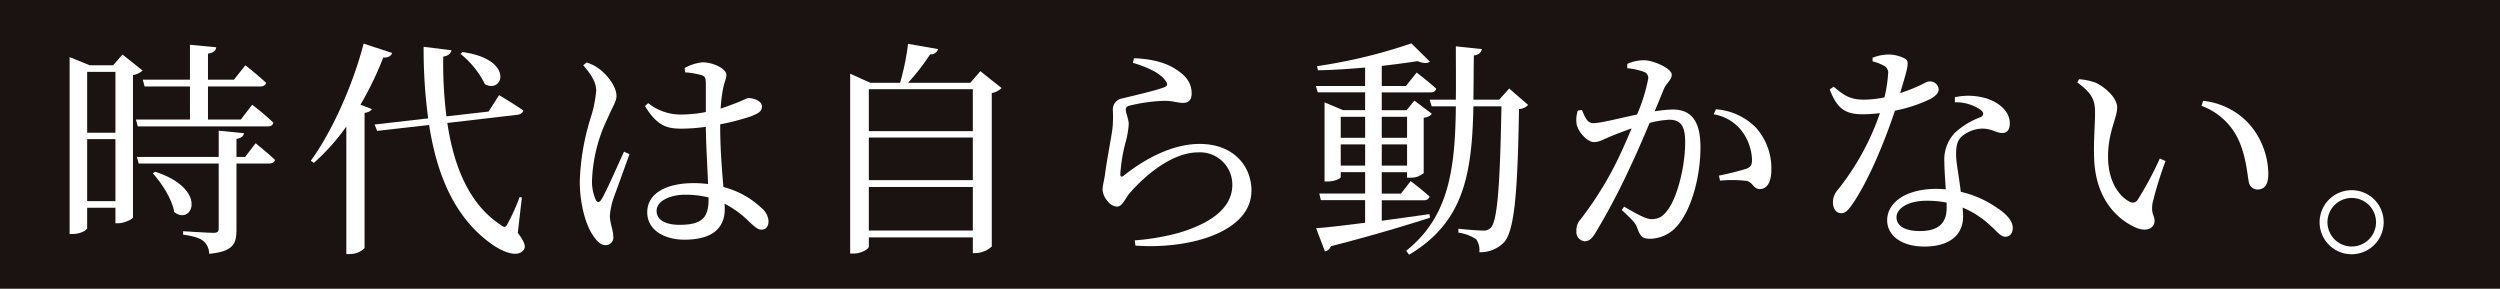
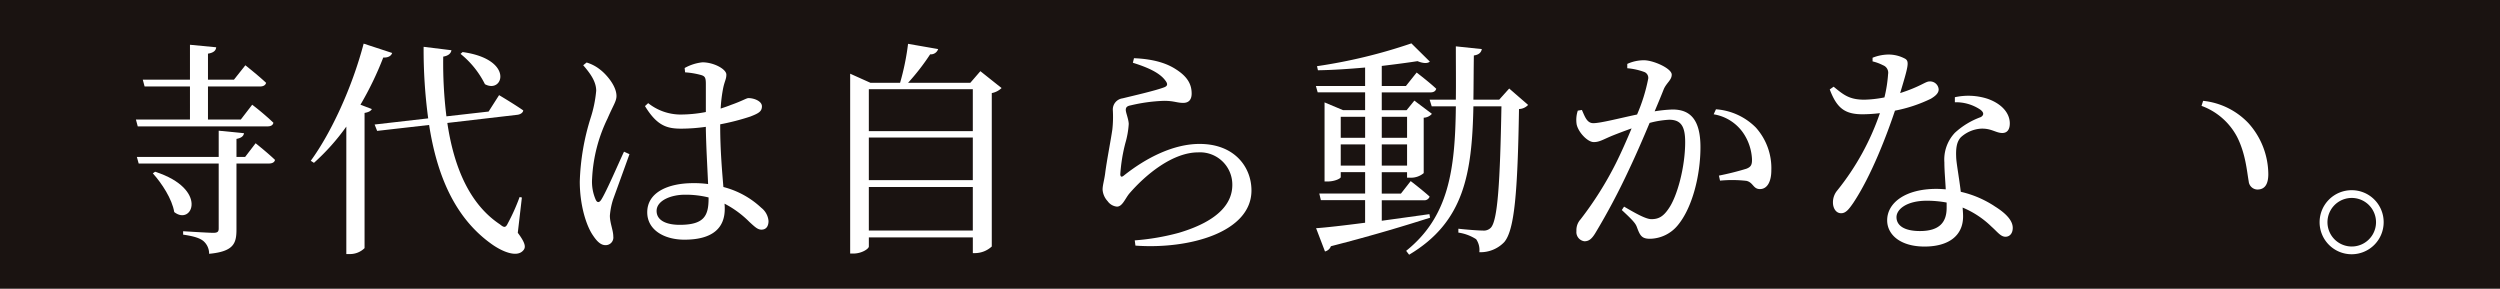
<svg xmlns="http://www.w3.org/2000/svg" id="グループ_100510" data-name="グループ 100510" width="447.204" height="51.653" viewBox="0 0 447.204 51.653">
  <rect id="長方形_147611" data-name="長方形 147611" width="447.204" height="51.653" fill="#1a1311" />
  <path id="パス_398683" data-name="パス 398683" d="M922.41,342.371a5.729,5.729,0,1,0,5.709,5.709,5.708,5.708,0,0,0-5.709-5.709m0,10.072a4.343,4.343,0,1,1,0-8.686,4.343,4.343,0,0,1,0,8.686" transform="translate(-501.726 -308.348)" fill="#fff" />
  <path id="パス_398684" data-name="パス 398684" d="M875.661,311.128l-.286.9a11.725,11.725,0,0,1,6.361,5.546c1.55,3.058,1.753,6.2,2.08,7.952a1.6,1.6,0,0,0,1.55,1.468c1.3,0,1.957-.9,1.957-2.773a13.772,13.772,0,0,0-3.547-9.093,13.013,13.013,0,0,0-8.115-4" transform="translate(-481.564 -293.09)" fill="#fff" />
-   <path id="パス_398685" data-name="パス 398685" d="M847.719,318.2l-1.019-.449a61.518,61.518,0,0,1-3.956,7.381,1.047,1.047,0,0,1-1.468.326c-1.631-.816-3.833-3.344-3.833-8.033,0-4.445,1.631-6.932,1.631-8.808,0-1.753-2.243-3.71-3.874-4.445a11.392,11.392,0,0,0-2.936-.612l-.326.571c2.691,2,3.18,3.181,3.18,5.423,0,2.121-.286,5.138-.163,8.156.245,7.462,4.322,11.051,7.544,12.437,1.917.775,3.263.04,3.263-1.264,0-1.02-.653-1.142-.367-3.14a68.436,68.436,0,0,1,2.324-7.544" transform="translate(-460.351 -289.392)" fill="#fff" />
  <path id="パス_398686" data-name="パス 398686" d="M784.674,329.1a18.516,18.516,0,0,0-6.035-2.569c-.285-2.406-.734-4.812-.815-5.994-.081-1.55,0-2.854.815-3.752a5.918,5.918,0,0,1,3.589-1.549c1.876-.082,2.692.775,3.833.775.938,0,1.346-.693,1.346-1.713,0-1.835-1.427-3.507-3.956-4.4a11.19,11.19,0,0,0-5.872-.286v.9a7.841,7.841,0,0,1,4.527,1.305c.612.448.775.938.122,1.346a13.786,13.786,0,0,0-4.649,2.814,6.978,6.978,0,0,0-1.876,5.3c0,1.468.163,3.14.245,4.812-.53-.041-1.1-.081-1.671-.081-5.546,0-8.808,2.488-8.808,5.628,0,2.569,2.365,4.689,6.688,4.689s6.892-1.958,6.892-5.383c0-.49-.041-1.02-.082-1.591a16.383,16.383,0,0,1,5.179,3.425c1.06.938,1.631,1.794,2.488,1.794.734,0,1.3-.571,1.3-1.59,0-1.264-1.141-2.569-3.262-3.874m-8.563.285c0,2.406-1.1,4.159-4.771,4.159-2.936,0-4.2-1.06-4.2-2.487,0-1.387,1.794-2.936,5.423-2.936a19.41,19.41,0,0,1,3.548.326Z" transform="translate(-427.89 -292.221)" fill="#fff" />
  <path id="パス_398687" data-name="パス 398687" d="M763.528,302.819c.53-.326,1.346-.856,1.346-1.631a1.535,1.535,0,0,0-1.672-1.428c-.693,0-1.549.9-5.219,2.08,1.427-4.73,1.671-5.628.938-6.117a6.223,6.223,0,0,0-3.181-.775,7.894,7.894,0,0,0-2.691.571v.652a8.17,8.17,0,0,1,1.876.693,1.428,1.428,0,0,1,.9,1.59,24.371,24.371,0,0,1-.653,4.159,20.545,20.545,0,0,1-3.589.408c-2.732,0-3.751-.9-5.5-2.324l-.693.489c1.264,3.344,2.691,4.445,5.872,4.445a27.561,27.561,0,0,0,3.1-.2,45.553,45.553,0,0,1-7.625,13.824,3.281,3.281,0,0,0-.775,2.161c0,.938.489,1.917,1.468,1.917.857,0,1.427-.775,2.161-1.835,3.262-4.893,6.035-12.233,7.463-16.515a25.857,25.857,0,0,0,6.484-2.161" transform="translate(-418.081 -285.189)" fill="#fff" />
  <path id="パス_398688" data-name="パス 398688" d="M705.223,314.077l-.408.9a7.979,7.979,0,0,1,5.26,3.3,9.1,9.1,0,0,1,1.591,4.649c.04,1.06-.163,1.468-1.02,1.794a50.125,50.125,0,0,1-4.893,1.223l.2.9a22.473,22.473,0,0,1,4.73.041c1.223.286,1.182,1.468,2.406,1.468,1.387,0,2.039-1.468,2.039-3.344a10.875,10.875,0,0,0-2.773-7.666,11.161,11.161,0,0,0-7.136-3.262" transform="translate(-398.27 -294.53)" fill="#fff" />
  <path id="パス_398689" data-name="パス 398689" d="M674.011,305.75a24.6,24.6,0,0,0-3.221.326c.693-1.631,1.264-3.018,1.631-3.956.489-1.142,1.427-1.631,1.427-2.61,0-1.1-3.262-2.569-4.975-2.569a7.158,7.158,0,0,0-2.977.652v.775a11.653,11.653,0,0,1,3.1.693,1.13,1.13,0,0,1,.652,1.142,30.94,30.94,0,0,1-2,6.443c-3.1.652-6.525,1.549-7.83,1.549-1.142,0-1.509-1.182-2.039-2.365l-.734.123a5.183,5.183,0,0,0-.2,2.487c.326,1.427,1.957,3.14,3.058,3.14,1.02,0,1.632-.448,3.3-1.141.816-.326,2.08-.816,3.466-1.305-.9,2.161-1.876,4.363-2.813,6.239a61.618,61.618,0,0,1-6.321,10.031,2.848,2.848,0,0,0-.734,2.08,1.653,1.653,0,0,0,1.427,1.835c.734,0,1.264-.326,1.957-1.468a120.535,120.535,0,0,0,5.995-11.3c1.223-2.569,2.569-5.668,3.71-8.4a16.717,16.717,0,0,1,3.507-.57c2.162,0,2.855,1.264,2.855,4,0,4.486-1.427,9.705-2.936,11.867-.979,1.468-1.835,1.917-3.1,1.917-.979,0-2.732-.979-4.893-2.242l-.408.611c2.161,2,2.488,2.447,2.732,3.14.53,1.428.856,2,2.283,2a6.561,6.561,0,0,0,5.057-2.488c2.569-3.14,4-8.89,4-13.905,0-4.975-1.876-6.729-4.975-6.729" transform="translate(-374.806 -286.162)" fill="#fff" />
  <path id="パス_398690" data-name="パス 398690" d="M613.936,301.622h-4.608c.04-2.488.04-5.138.081-7.911.9-.122,1.305-.53,1.427-1.142l-4.649-.489c0,3.385.041,6.565,0,9.542H601.5l.367,1.182h4.322c-.122,11.459-1.305,19.778-8.89,25.854l.53.693c9.869-5.872,11.255-14.558,11.5-26.547h5.016c-.245,13.375-.652,20.471-1.917,21.735a1.747,1.747,0,0,1-1.427.489c-.816,0-2.936-.163-4.364-.326v.693a7.981,7.981,0,0,1,3.181,1.182,3.384,3.384,0,0,1,.571,2.324,5.87,5.87,0,0,0,4.445-1.794c1.835-2.12,2.406-8.768,2.651-23.814a2.351,2.351,0,0,0,1.631-.734l-3.385-2.936Z" transform="translate(-345.763 -283.788)" fill="#fff" />
  <path id="パス_398691" data-name="パス 398691" d="M586.044,321.587c-2.936.408-5.831.816-8.522,1.182V319.1h7.5a.975.975,0,0,0,1.06-.652c-1.3-1.182-3.384-2.773-3.384-2.773l-1.753,2.243h-3.425v-3.833h4.526v.979h.49a3.523,3.523,0,0,0,2.488-.816v-9.91a2.056,2.056,0,0,0,1.468-.693l-3.14-2.365-1.387,1.712h-4.445v-3.181h8.686c.571,0,.938-.2,1.06-.652-1.3-1.223-3.507-2.9-3.507-2.9l-1.917,2.406h-4.322v-3.589c2.365-.285,4.567-.571,6.4-.856.979.408,1.794.449,2.2.082l-3.3-3.262a94.177,94.177,0,0,1-16.882,4.078l.163.734c2.732-.04,5.628-.245,8.441-.489v3.3h-8.808l.326,1.141h8.482v3.181h-3.955l-3.3-1.387v14.15h.489c1.427,0,2.406-.571,2.406-.775v-.9h4.363v3.833h-8.2l.286,1.182h7.91v4.037c-3.792.489-6.932.856-8.767.978l1.59,4.16a1.5,1.5,0,0,0,1.06-.938c7.952-2.039,13.62-3.793,17.739-5.1Zm-8.522-17.412h4.526v3.752h-4.526Zm0,4.934h4.526V312.9h-4.526Zm-2.977,3.793h-4.363v-3.792h4.363Zm0-4.975h-4.363v-3.752h4.363Z" transform="translate(-330.349 -283.282)" fill="#fff" />
  <path id="パス_398692" data-name="パス 398692" d="M508.508,311.557c-4.649,0-9.542,2.447-13.62,5.709-.326.245-.53.2-.571-.245a29.529,29.529,0,0,1,.9-5.587,15.577,15.577,0,0,0,.612-3.466c-.041-.9-.53-2-.53-2.487,0-.408.163-.693.856-.816a29.806,29.806,0,0,1,5.994-.816c1.794,0,2.284.367,3.425.367,1.02,0,1.509-.612,1.509-1.672,0-1.672-.775-3.018-2.732-4.282-1.468-.978-3.71-1.876-7.585-2.039l-.2.816c2.488.775,4.69,1.713,5.75,3.1.53.652.49,1.019-.081,1.264-1.55.611-5.505,1.508-7.5,2a2.009,2.009,0,0,0-1.753,2.08,20.787,20.787,0,0,1-.082,3.466c-.285,2-1.019,5.668-1.3,7.952-.163,1.182-.449,2.08-.449,2.814a3.343,3.343,0,0,0,.9,2.08,2.3,2.3,0,0,0,1.672.979c.938,0,1.427-1.346,2.161-2.283,2.936-3.425,7.789-7.422,12.356-7.422a5.777,5.777,0,0,1,6.117,5.831c0,3.059-2.161,6.362-9.583,8.563a41.62,41.62,0,0,1-7.87,1.346l.122.938c9.583.693,20.756-2.365,20.756-9.869,0-4.2-3.058-8.319-9.257-8.319" transform="translate(-293.918 -285.812)" fill="#fff" />
  <path id="パス_398693" data-name="パス 398693" d="M424.4,298.176H413.265a40.324,40.324,0,0,0,3.956-5.1,1.369,1.369,0,0,0,1.427-.938l-5.382-.938a44.149,44.149,0,0,1-1.427,6.973h-5.3l-3.629-1.631v32.174h.57c1.509,0,2.773-.857,2.773-1.264v-1.631h18.6v2.814h.489a4.474,4.474,0,0,0,2.9-1.183V300.011a3.473,3.473,0,0,0,1.753-.9l-3.792-3.018Zm.449,26.424h-18.6v-7.789h18.6Zm0-9.012h-18.6v-7.626h18.6Zm0-8.767h-18.6v-7.5h18.6Z" transform="translate(-250.831 -283.36)" fill="#fff" />
  <path id="パス_398703" data-name="パス 398703" d="M271.061,299.822c3.262,1.794,5.342-4.445-4-5.75l-.367.326a16.241,16.241,0,0,1,4.363,5.423" transform="translate(-184.312 -284.761)" fill="#fff" />
  <path id="パス_398694" data-name="パス 398694" d="M351.972,323.675a15.544,15.544,0,0,0-6.769-3.711c-.245-2.936-.571-6.729-.571-10.806v-.408a42.337,42.337,0,0,0,5.382-1.387c1.468-.571,2.08-.9,2.08-1.835s-1.427-1.468-2.406-1.468c-.367,0-1.061.489-3.14,1.223-.49.2-1.1.408-1.835.652a26.486,26.486,0,0,1,.367-3.221c.285-1.672.653-1.958.653-2.855,0-.978-2.243-2.2-4.282-2.2a8.309,8.309,0,0,0-3.181,1.02l.082.775a14.281,14.281,0,0,1,2.895.49c.612.2.816.408.816,1.549v5.057a23.77,23.77,0,0,1-4.689.449,9.336,9.336,0,0,1-5.628-2.039l-.571.53c2.162,3.548,3.956,4.037,6.484,4.037a32.532,32.532,0,0,0,4.4-.326c.041,3.3.286,7.381.408,10.235a18.147,18.147,0,0,0-2.651-.163c-4.486,0-8.237,1.631-8.237,5.22,0,3.14,3.018,4.893,6.647,4.893,5.138,0,7.218-2.161,7.218-5.505a7.506,7.506,0,0,0-.041-.938,17.805,17.805,0,0,1,4.445,3.262c.938.856,1.468,1.387,2.161,1.387.816,0,1.264-.571,1.264-1.55a3.346,3.346,0,0,0-1.3-2.365M342.552,322c0,3.14-.816,4.73-5.179,4.73-2.283,0-4.119-.734-4.119-2.487,0-1.876,2.61-2.9,5.057-2.9a17.076,17.076,0,0,1,4.241.489Z" transform="translate(-215.8 -286.512)" fill="#fff" />
  <path id="パス_398695" data-name="パス 398695" d="M317.271,314.132l-.979-.449c-.979,2.08-3.181,7.218-4.078,8.6-.367.571-.734.53-.979,0a7.979,7.979,0,0,1-.652-3.751,27.451,27.451,0,0,1,2.773-10.806c.978-2.283,1.59-3.059,1.59-4,0-1.917-2-4.037-2.936-4.73a7.148,7.148,0,0,0-2.406-1.264l-.611.49c1.346,1.549,2.324,2.977,2.324,4.567a22.186,22.186,0,0,1-1.02,4.934,41.941,41.941,0,0,0-1.917,11.3c0,4.282,1.182,7.992,2.406,9.705.653.979,1.346,1.672,2.162,1.672a1.365,1.365,0,0,0,1.427-1.55c0-1.1-.611-2.406-.611-3.711a12.82,12.82,0,0,1,.57-2.9c.531-1.468,2.162-5.953,2.936-8.115" transform="translate(-204.668 -286.551)" fill="#fff" />
  <path id="パス_398696" data-name="パス 398696" d="M262.993,319.194l-.408-.081a35.6,35.6,0,0,1-2.12,4.73c-.367.775-.653.775-1.387.163-5.546-3.67-8.278-10.44-9.42-18.146l12.6-1.468c.49-.082.938-.367.979-.775-1.631-1.141-4.322-2.732-4.322-2.732l-1.876,2.936-7.544.856a77.169,77.169,0,0,1-.571-10.684c1.02-.163,1.387-.653,1.468-1.142l-4.975-.611a91.767,91.767,0,0,0,.816,12.8l-9.583,1.1.449,1.141,9.3-1.06c1.386,8.971,4.567,16.474,10.929,21.123,1.957,1.468,4.811,2.732,5.953,1.264.449-.53.326-1.3-1.02-3.1Z" transform="translate(-169.638 -283.866)" fill="#fff" />
  <path id="パス_398697" data-name="パス 398697" d="M227.3,293.611c.938.041,1.427-.326,1.59-.816l-5.1-1.672c-2.08,7.911-5.832,15.985-9.461,20.96l.571.367a39.167,39.167,0,0,0,5.79-6.484v22.8h.653a3.7,3.7,0,0,0,2.609-1.06V303.52c.734-.122,1.142-.367,1.305-.693l-2.039-.775a57.828,57.828,0,0,0,4.078-8.441" transform="translate(-158.739 -283.32)" fill="#fff" />
  <path id="パス_398699" data-name="パス 398699" d="M172.892,326.259h-1.55v-3.221c.856-.163,1.264-.49,1.346-1.02l-4.526-.449v4.69h-14.64l.326,1.182h14.313v11.622c0,.571-.2.775-.979.775-.9,0-5.383-.286-5.383-.286v.611c2,.285,3.059.652,3.67,1.183a2.97,2.97,0,0,1,.979,2.243c4.363-.408,4.893-1.835,4.893-4.322V327.441h5.791c.571,0,1.019-.2,1.1-.652-1.264-1.223-3.466-2.977-3.466-2.977Z" transform="translate(-129.041 -298.189)" fill="#fff" />
  <path id="パス_398700" data-name="パス 398700" d="M159.509,335.915l-.408.285c1.59,1.753,3.466,4.608,3.833,6.932,3.221,2.528,6.2-4.119-3.425-7.218" transform="translate(-131.766 -305.195)" fill="#fff" />
  <path id="パス_398701" data-name="パス 398701" d="M176.773,306.121c.53,0,.938-.2,1.02-.652A47.429,47.429,0,0,0,174,302.247l-2.039,2.651h-5.872v-5.913h9.3c.571,0,.979-.2,1.1-.652-1.427-1.346-3.711-3.14-3.711-3.14l-2.039,2.569h-4.649v-4.649c1.02-.163,1.427-.57,1.468-1.141l-4.69-.449v6.239h-8.441l.326,1.223h8.115V304.9H153.2l.326,1.223Z" transform="translate(-128.886 -283.515)" fill="#fff" />
-   <path id="パス_398702" data-name="パス 398702" d="M143.059,297.8l-3.588-2.854-1.672,1.917h-4.2L130.01,295.4v31.644h.53c1.591,0,2.61-.775,2.61-1.06v-3.63h5.057v2.773h.489c1.1,0,2.61-.734,2.651-1.06V298.619a3.187,3.187,0,0,0,1.712-.816m-4.852,23.366H133.15V310.078h5.057Zm0-12.233H133.15V298.049h5.057Z" transform="translate(-117.559 -285.189)" fill="#fff" />
</svg>